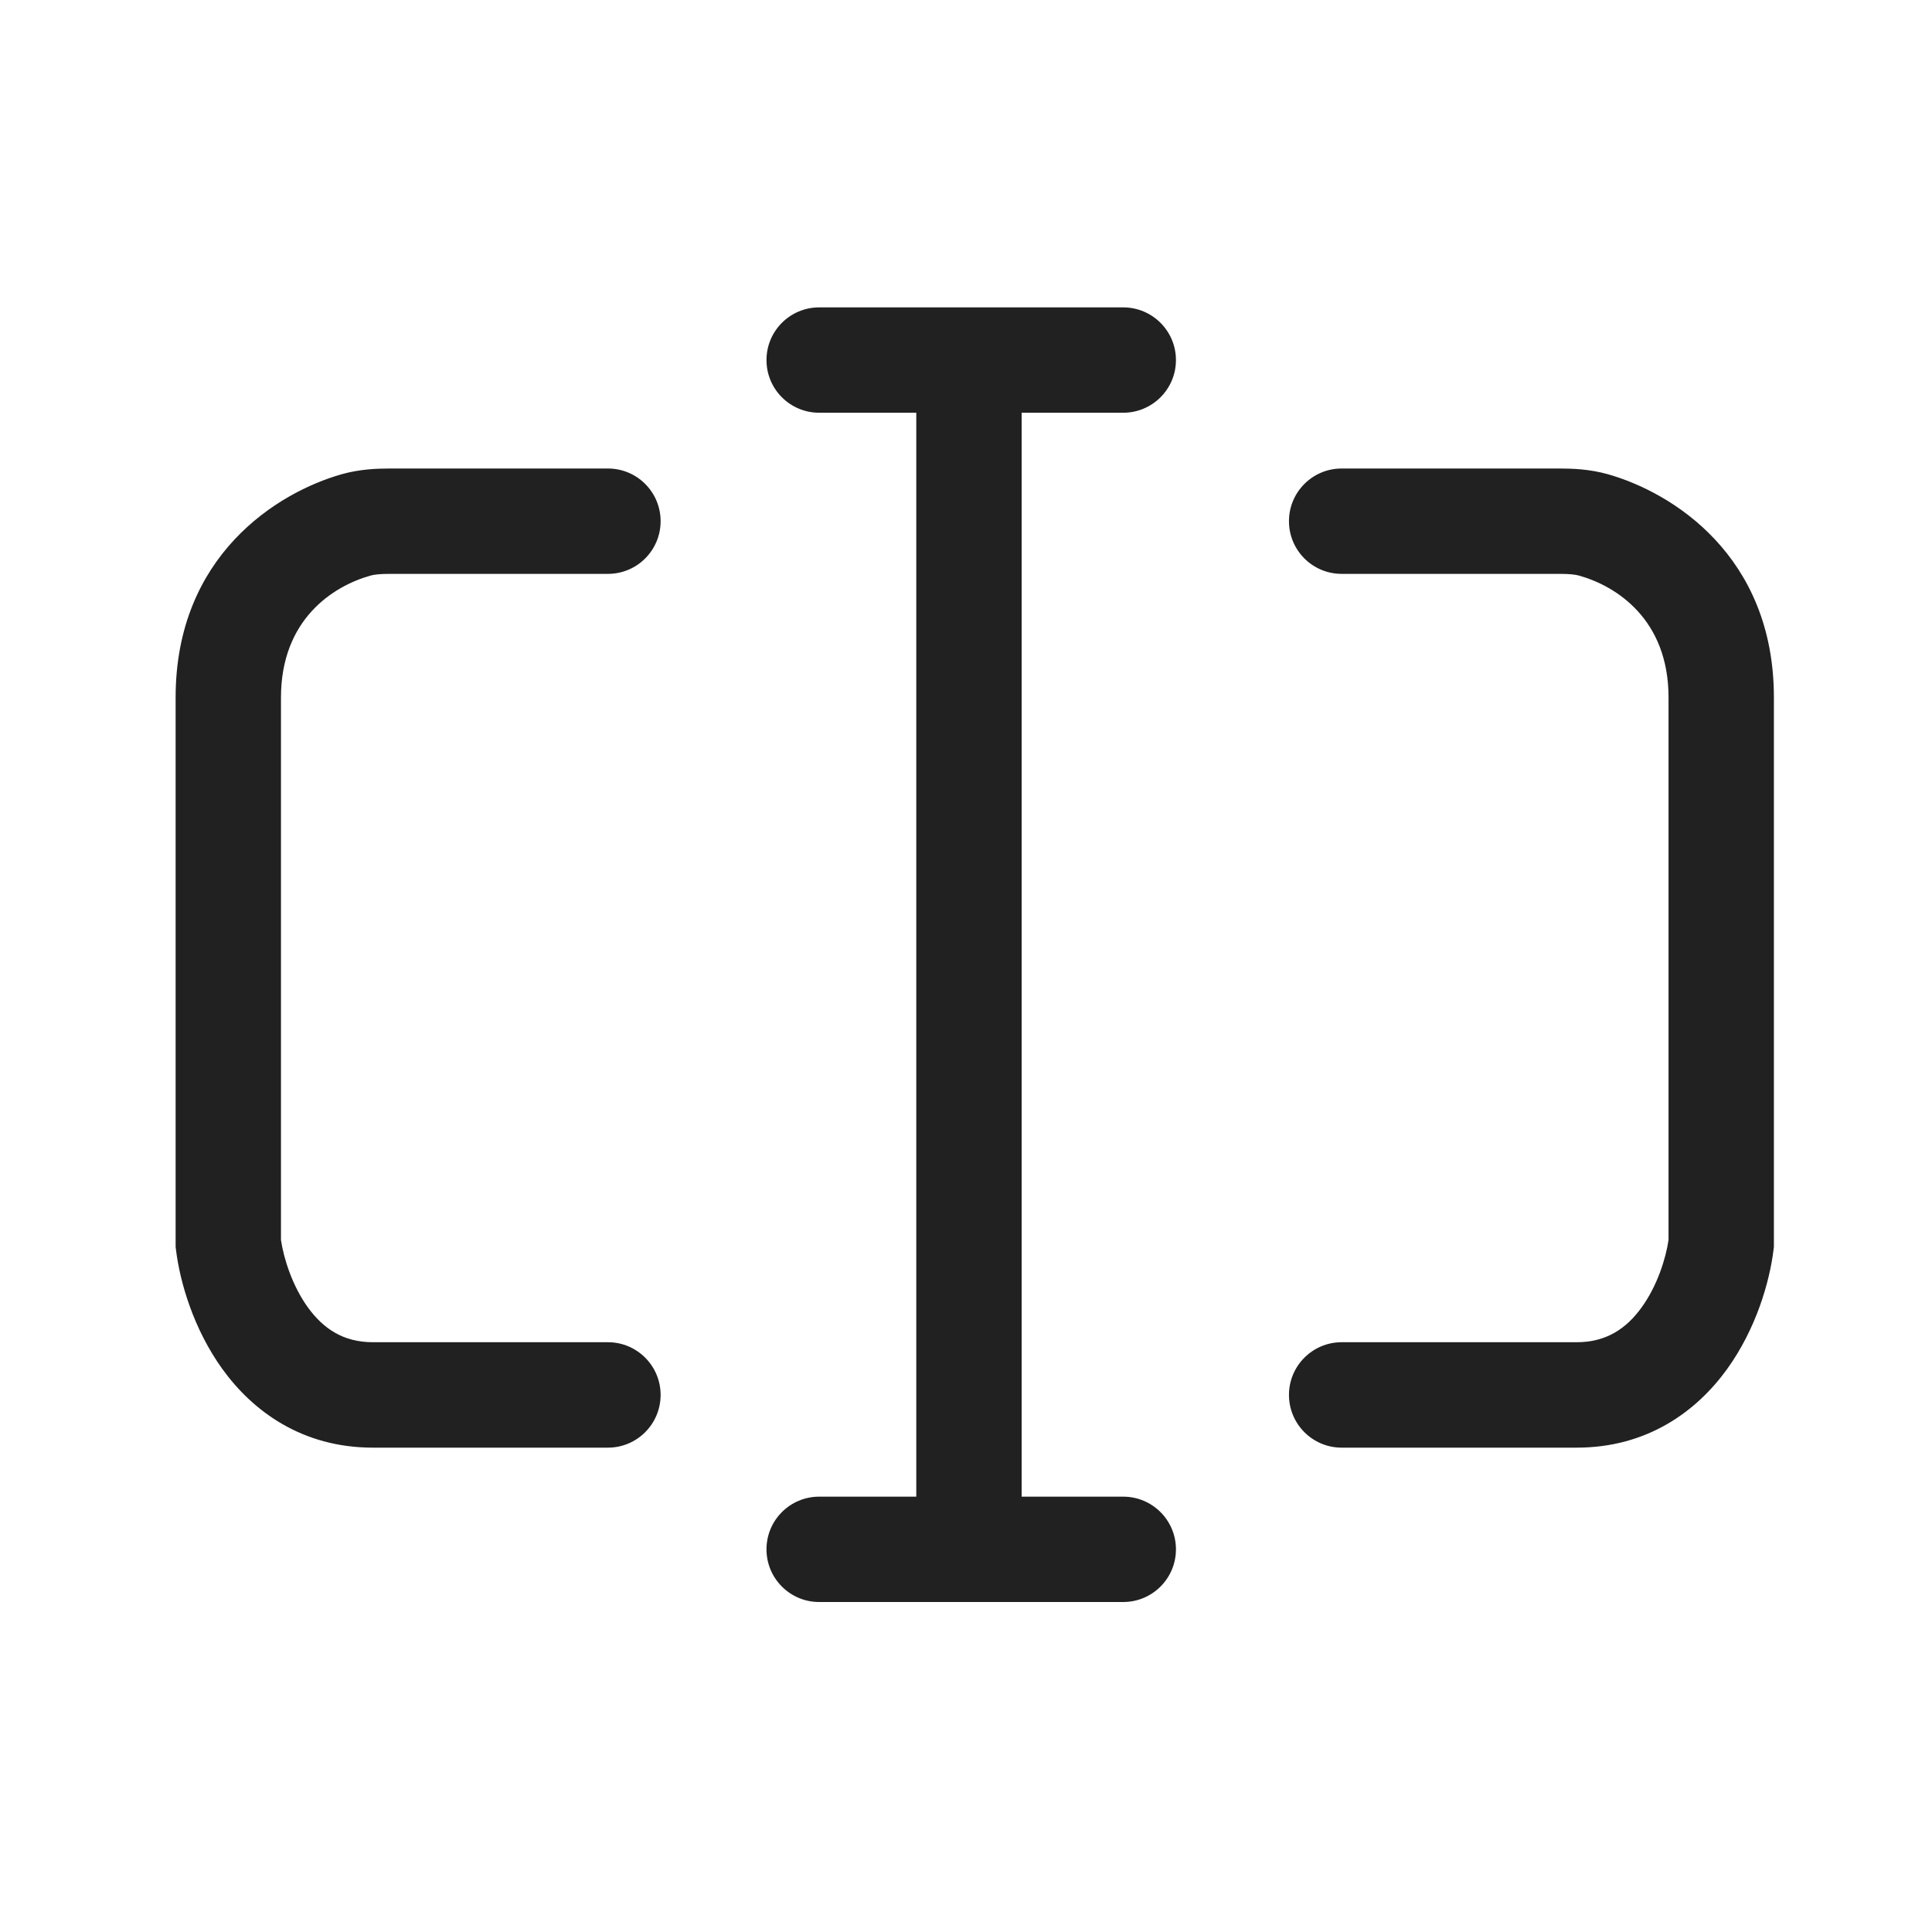
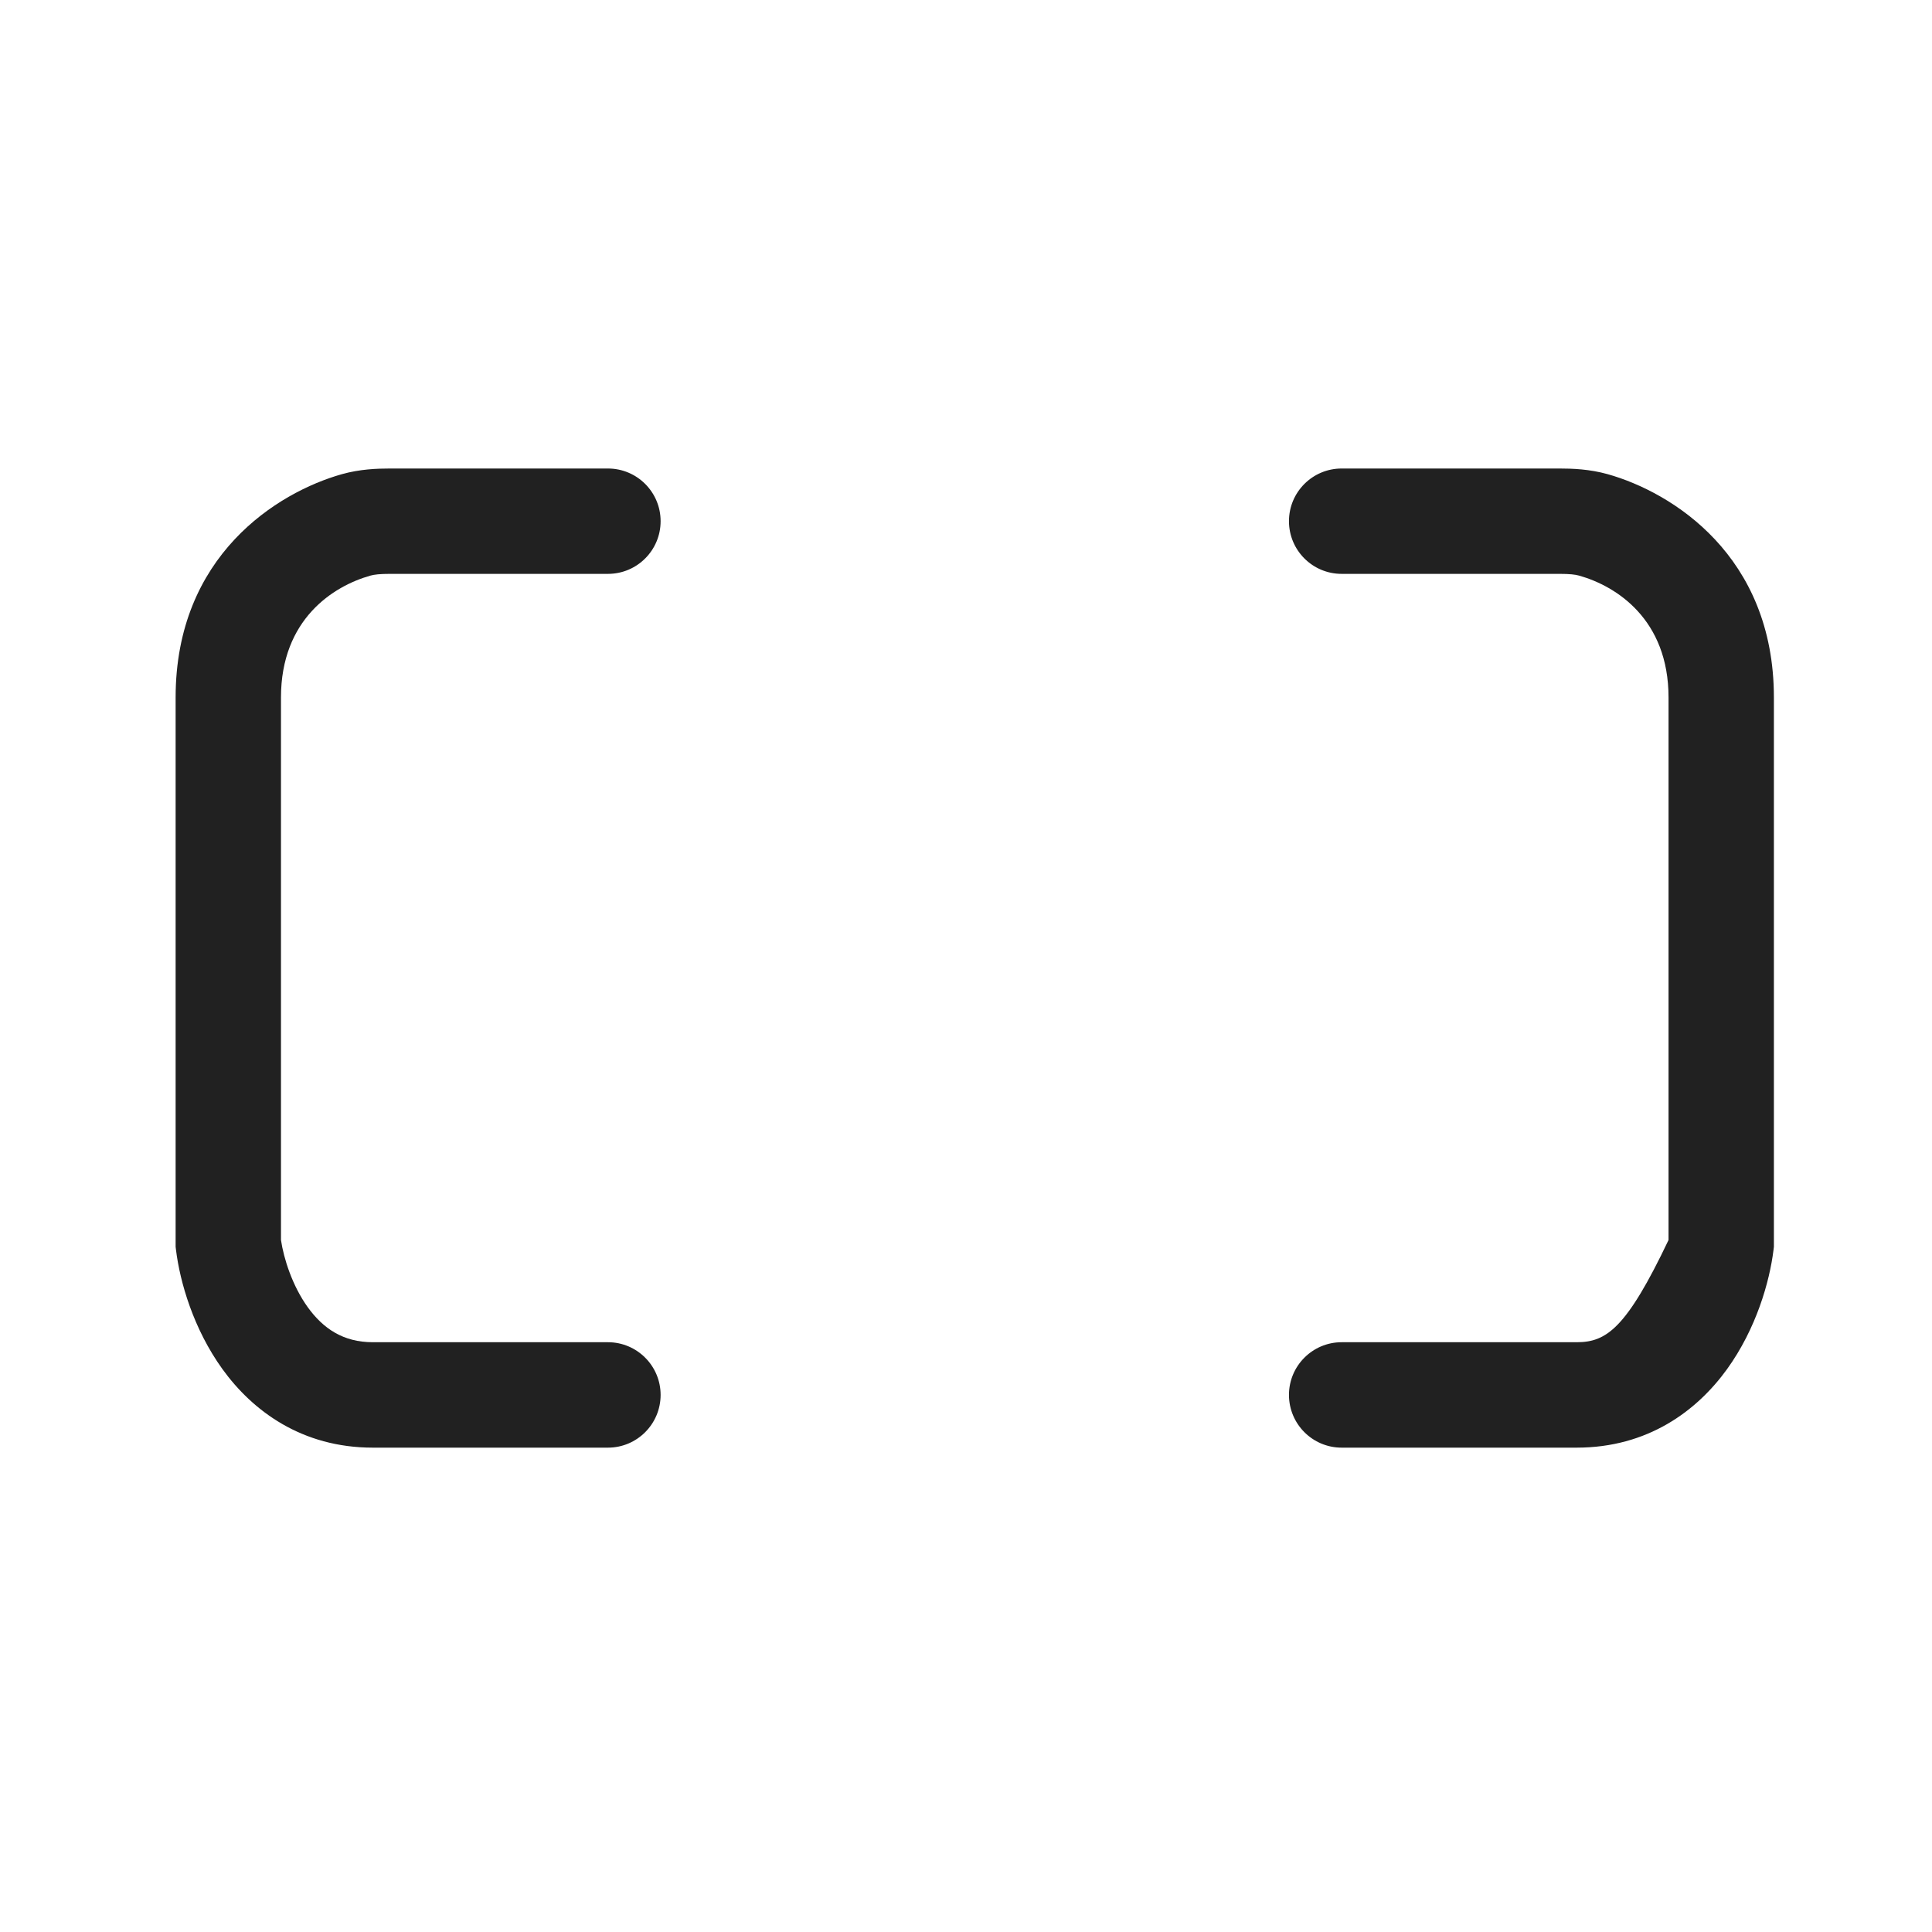
<svg xmlns="http://www.w3.org/2000/svg" width="30" height="30" viewBox="0 0 30 30" fill="none">
-   <path d="M12.72 4.773C12.268 4.773 11.902 5.139 11.902 5.591C11.902 6.043 12.268 6.409 12.72 6.409H14.228L14.228 23.24H12.72C12.268 23.24 11.902 23.606 11.902 24.058C11.902 24.51 12.268 24.876 12.72 24.876H17.441C17.893 24.876 18.26 24.51 18.26 24.058C18.26 23.606 17.893 23.24 17.441 23.24H15.864V6.409H17.441C17.893 6.409 18.26 6.043 18.26 5.591C18.26 5.139 17.893 4.773 17.441 4.773H12.72Z" fill="#212121" />
  <path d="M5.309 7.363C5.59 7.284 5.859 7.275 6.057 7.275H9.44C9.892 7.275 10.258 7.641 10.258 8.093C10.258 8.545 9.892 8.911 9.44 8.911H6.057C5.9 8.911 5.812 8.921 5.752 8.938C5.176 9.1 4.363 9.615 4.363 10.831V19.255C4.406 19.543 4.538 19.964 4.78 20.3C5.018 20.629 5.328 20.842 5.79 20.842H9.44C9.892 20.842 10.258 21.209 10.258 21.66C10.258 22.112 9.892 22.479 9.44 22.479H5.79C4.687 22.479 3.923 21.909 3.453 21.258C3.002 20.632 2.794 19.905 2.733 19.409L2.727 19.36V10.831C2.727 8.627 4.308 7.645 5.309 7.363Z" fill="#212121" />
-   <path d="M24.964 7.363C24.682 7.284 24.413 7.275 24.216 7.275H20.833C20.381 7.275 20.015 7.641 20.015 8.093C20.015 8.545 20.381 8.911 20.833 8.911H24.216C24.373 8.911 24.46 8.921 24.52 8.938C25.096 9.1 25.909 9.615 25.909 10.831V19.255C25.866 19.543 25.735 19.964 25.492 20.3C25.255 20.629 24.944 20.842 24.482 20.842H20.833C20.381 20.842 20.015 21.209 20.015 21.66C20.015 22.112 20.381 22.479 20.833 22.479H24.482C25.586 22.479 26.349 21.909 26.819 21.258C27.27 20.632 27.478 19.905 27.539 19.409L27.545 19.36V10.831C27.545 8.627 25.965 7.645 24.964 7.363Z" fill="#212121" />
+   <path d="M24.964 7.363C24.682 7.284 24.413 7.275 24.216 7.275H20.833C20.381 7.275 20.015 7.641 20.015 8.093C20.015 8.545 20.381 8.911 20.833 8.911H24.216C24.373 8.911 24.46 8.921 24.52 8.938C25.096 9.1 25.909 9.615 25.909 10.831V19.255C25.255 20.629 24.944 20.842 24.482 20.842H20.833C20.381 20.842 20.015 21.209 20.015 21.66C20.015 22.112 20.381 22.479 20.833 22.479H24.482C25.586 22.479 26.349 21.909 26.819 21.258C27.27 20.632 27.478 19.905 27.539 19.409L27.545 19.36V10.831C27.545 8.627 25.965 7.645 24.964 7.363Z" fill="#212121" />
</svg>